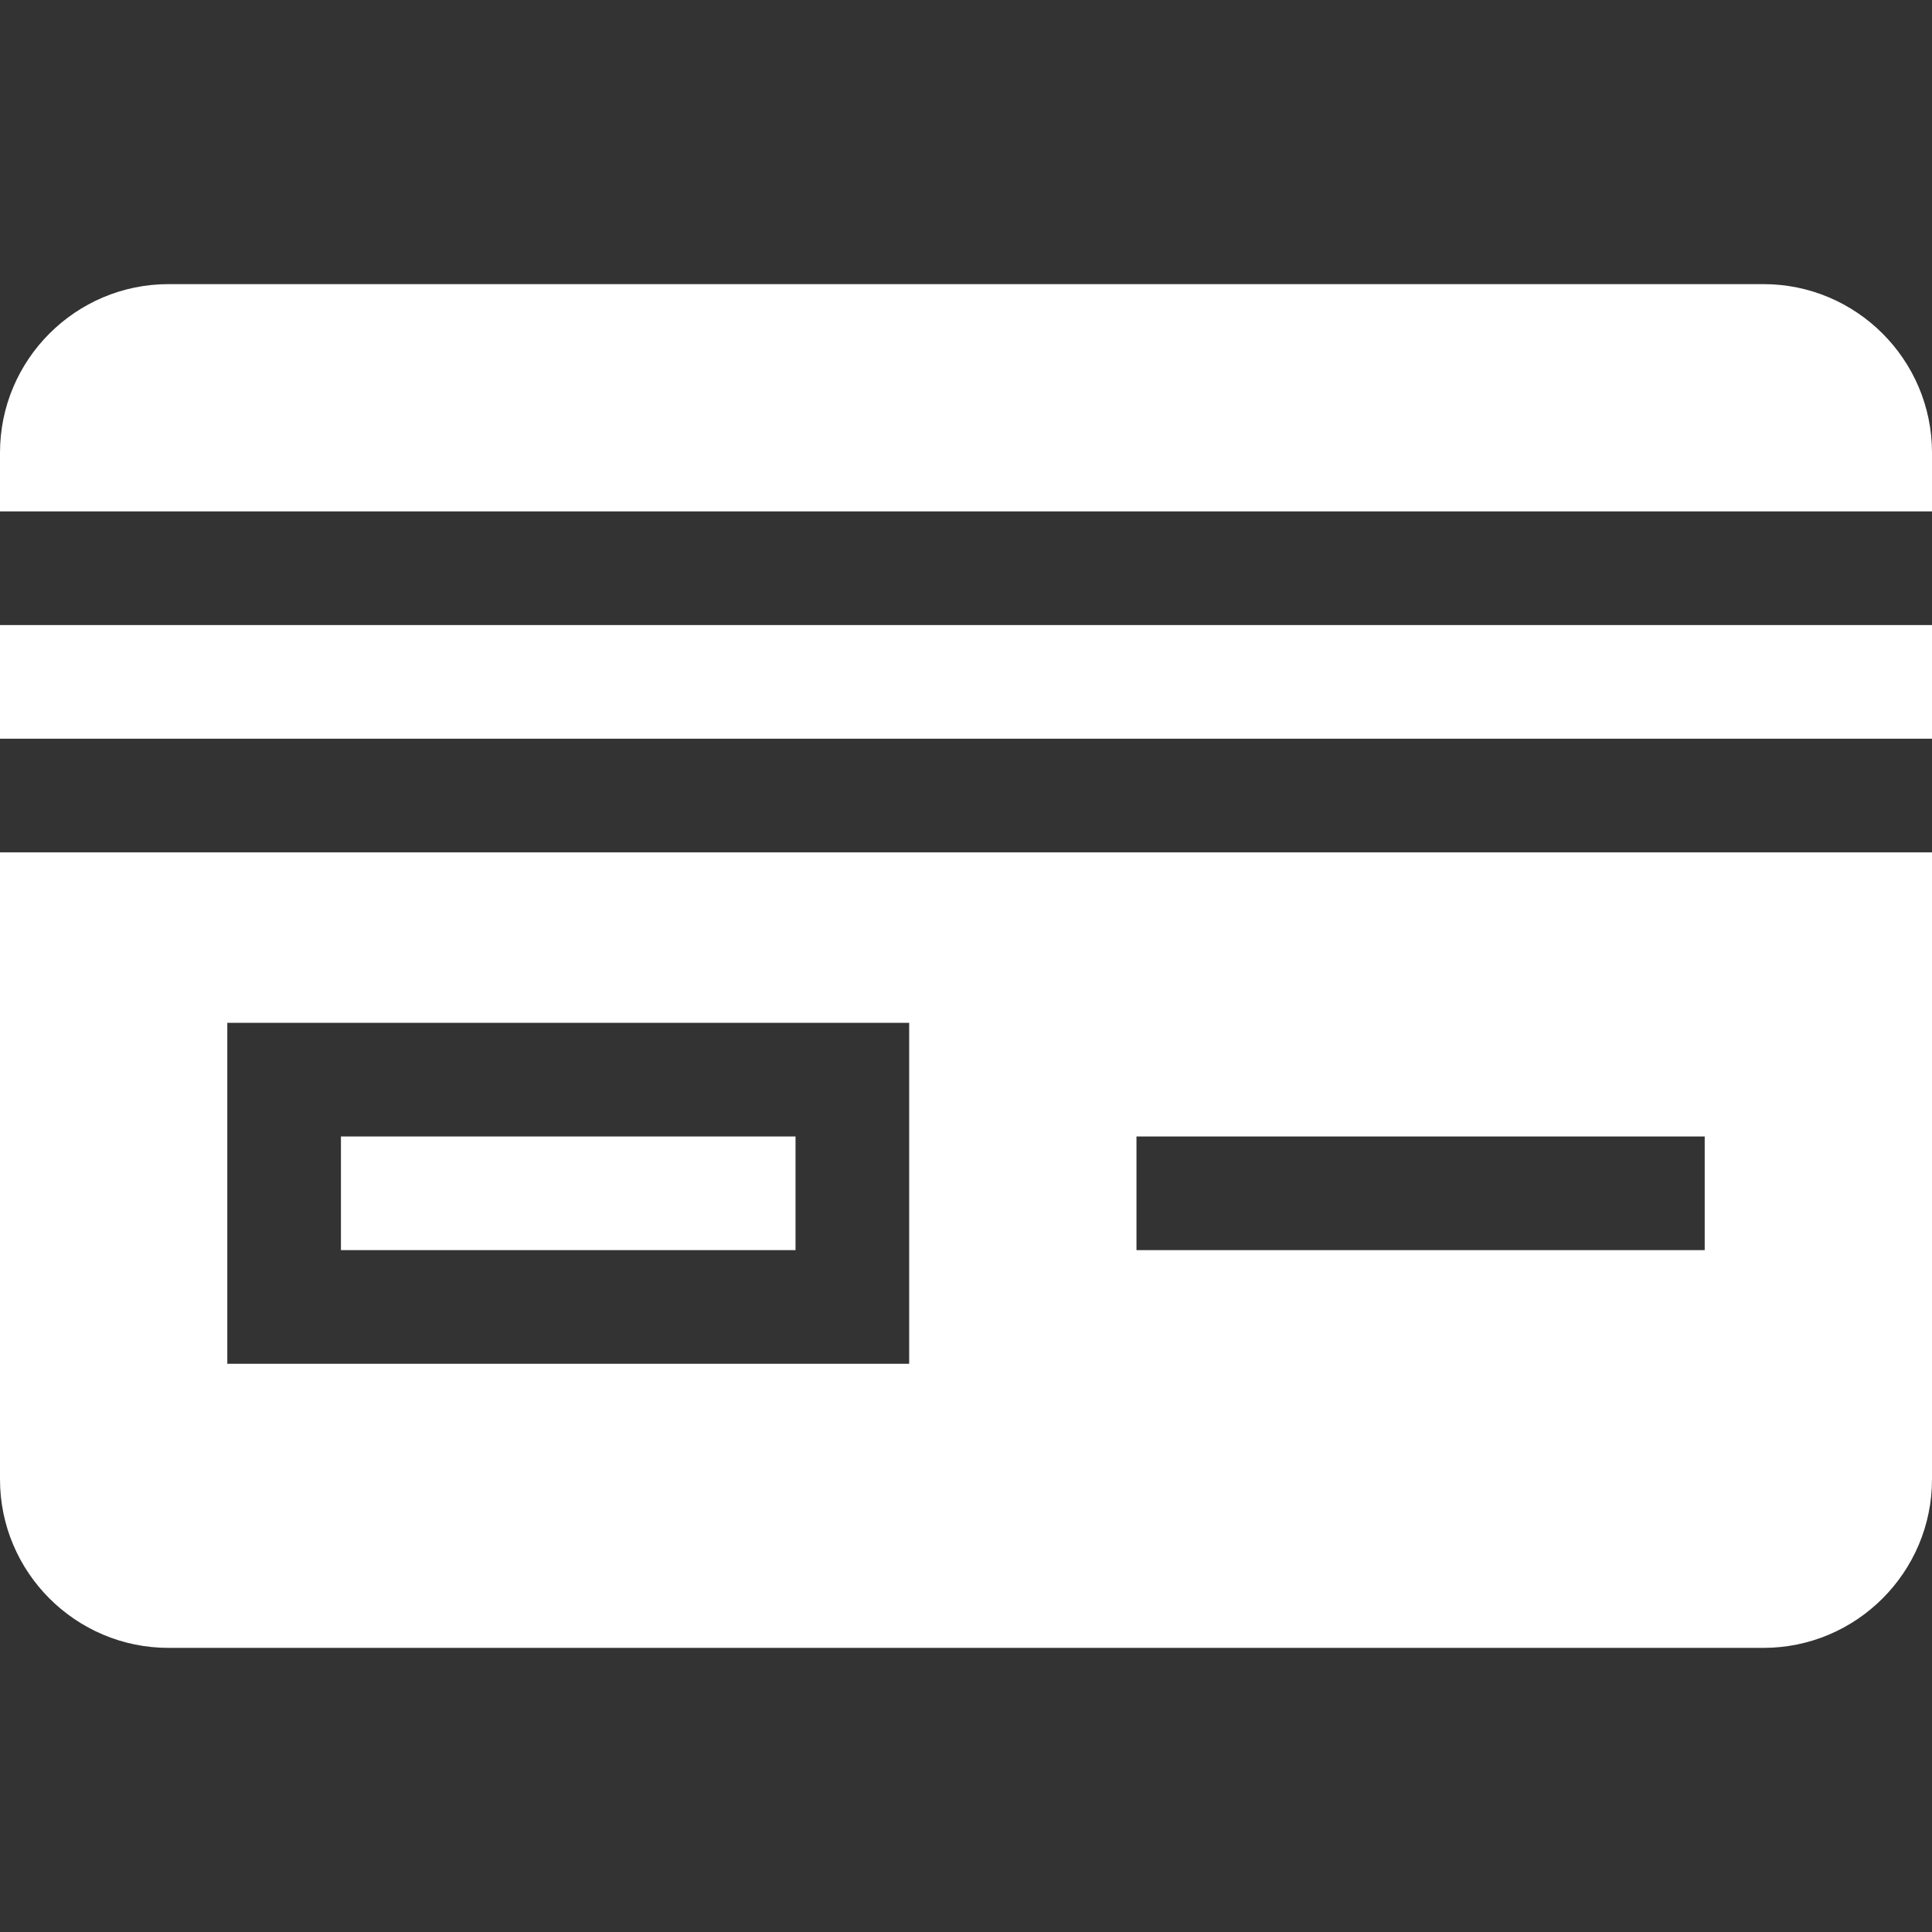
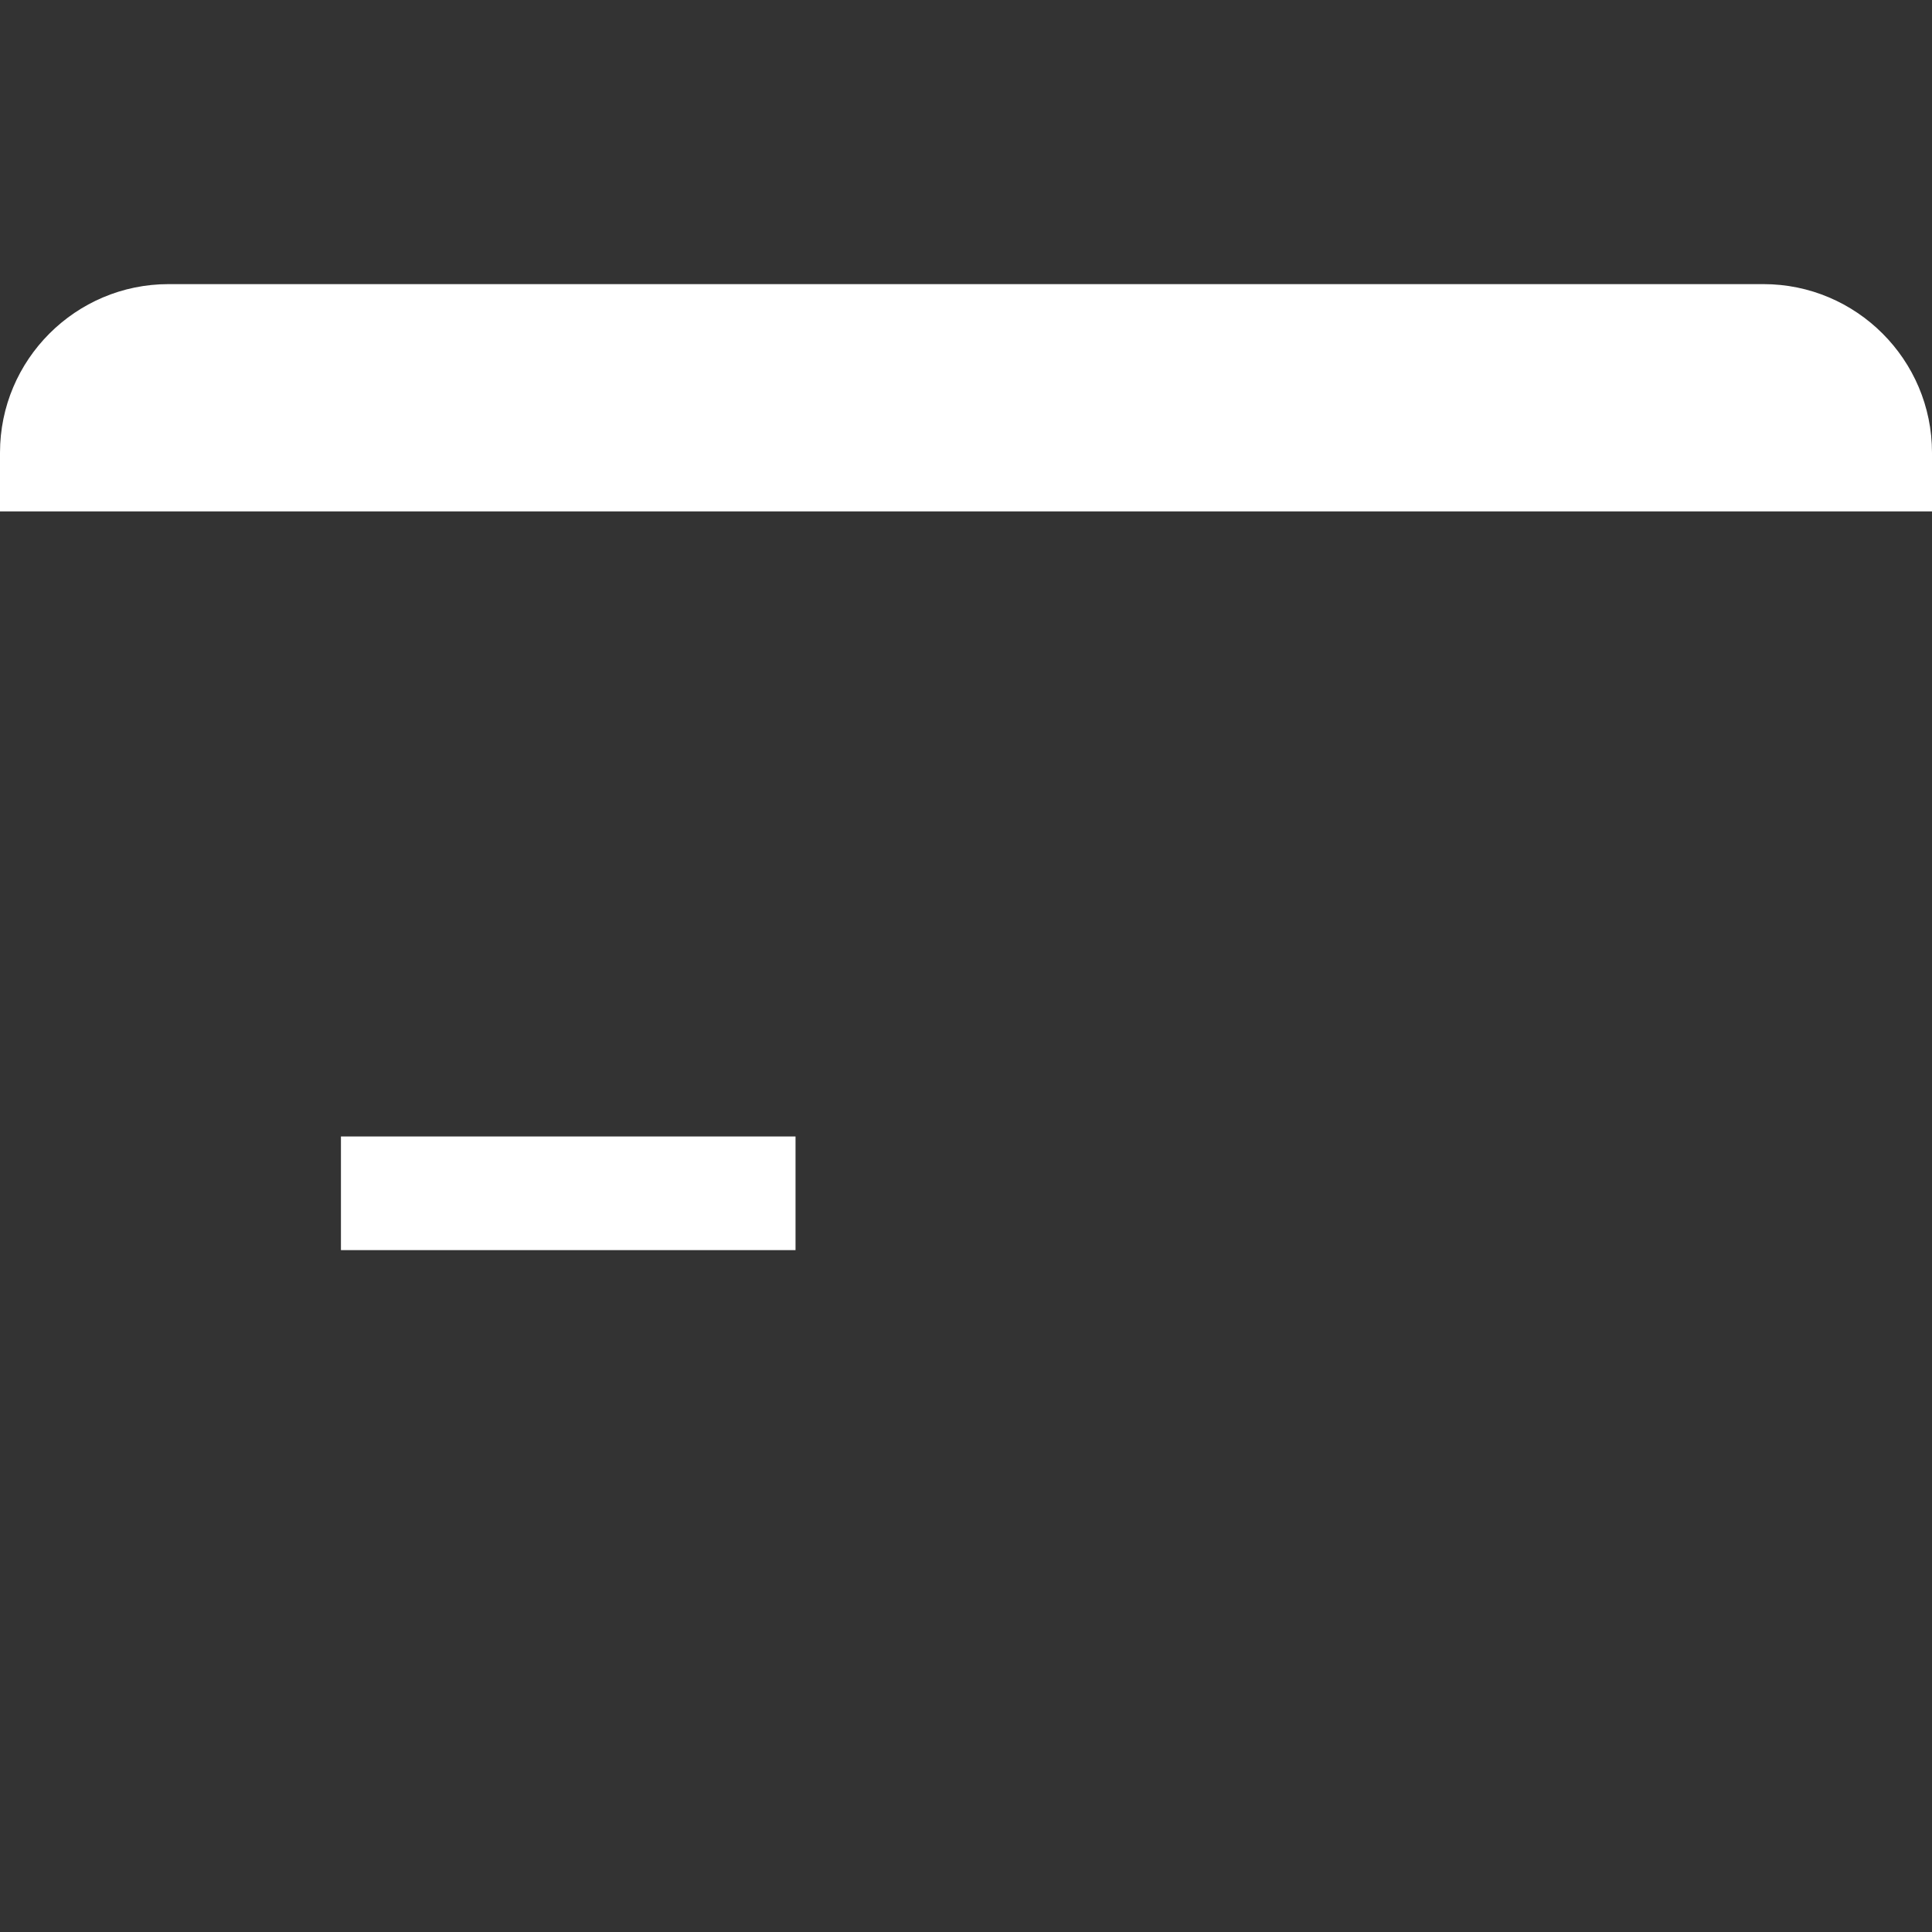
<svg xmlns="http://www.w3.org/2000/svg" version="1.1" width="512" height="512" x="0" y="0" viewBox="0 0 510 510" style="enable-background:new 0 0 512 512" xml:space="preserve">
  <rect x="0" y="0" width="510" height="510" fill="#333333" stroke="none" />
  <g>
    <g id="XMLID_1515_">
-       <path id="XMLID_1520_" d="m0 390.5c0 24.537 19.962 44.5 44.5 44.5h421c24.537 0 44.5-19.963 44.5-44.5v-165.5h-510zm300-90.5h150v30h-150zm-240-30h180v90h-180z" fill="#ffffff" data-original="#000000" />
      <path id="XMLID_1519_" d="m465.5 75h-421c-24.538 0-44.5 19.963-44.5 44.5v15.5h510v-15.5c0-24.537-19.963-44.5-44.5-44.5z" fill="#ffffff" data-original="#000000" />
-       <path id="XMLID_1518_" d="m0 165h510v30h-510z" fill="#ffffff" data-original="#000000" />
      <path id="XMLID_1517_" d="m90 300h120v30h-120z" fill="#ffffff" data-original="#000000" />
    </g>
  </g>
</svg>